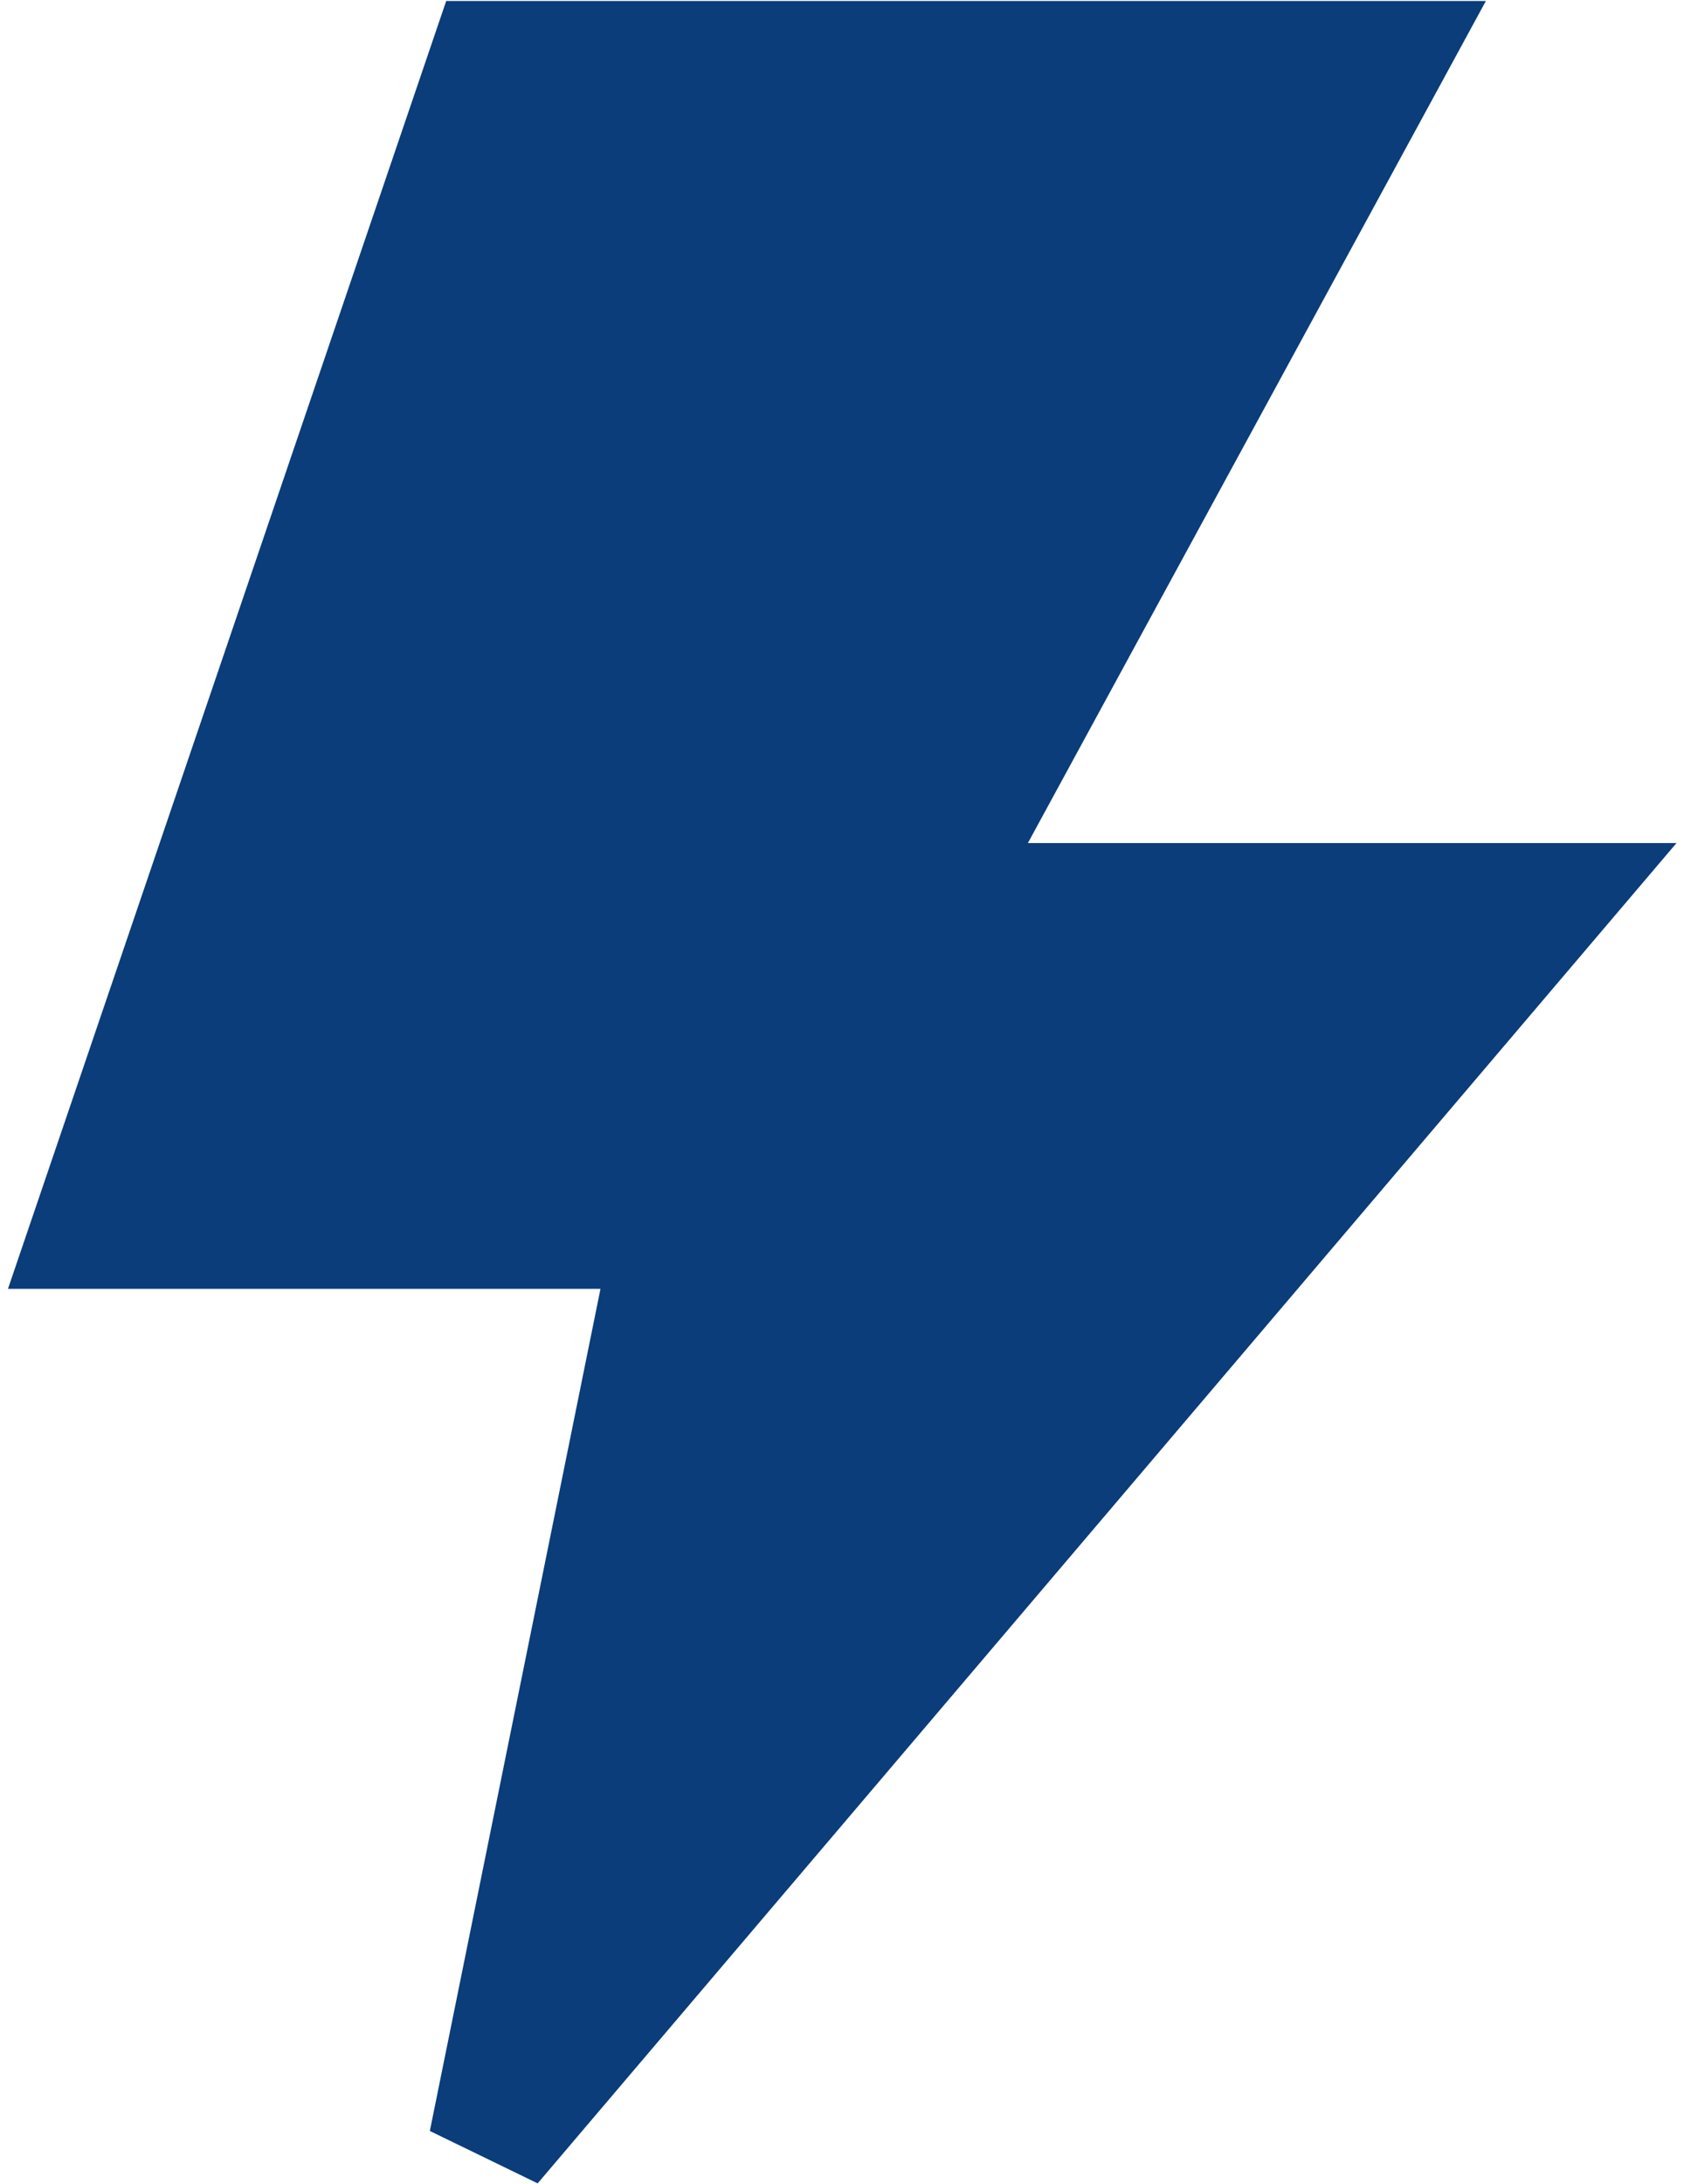
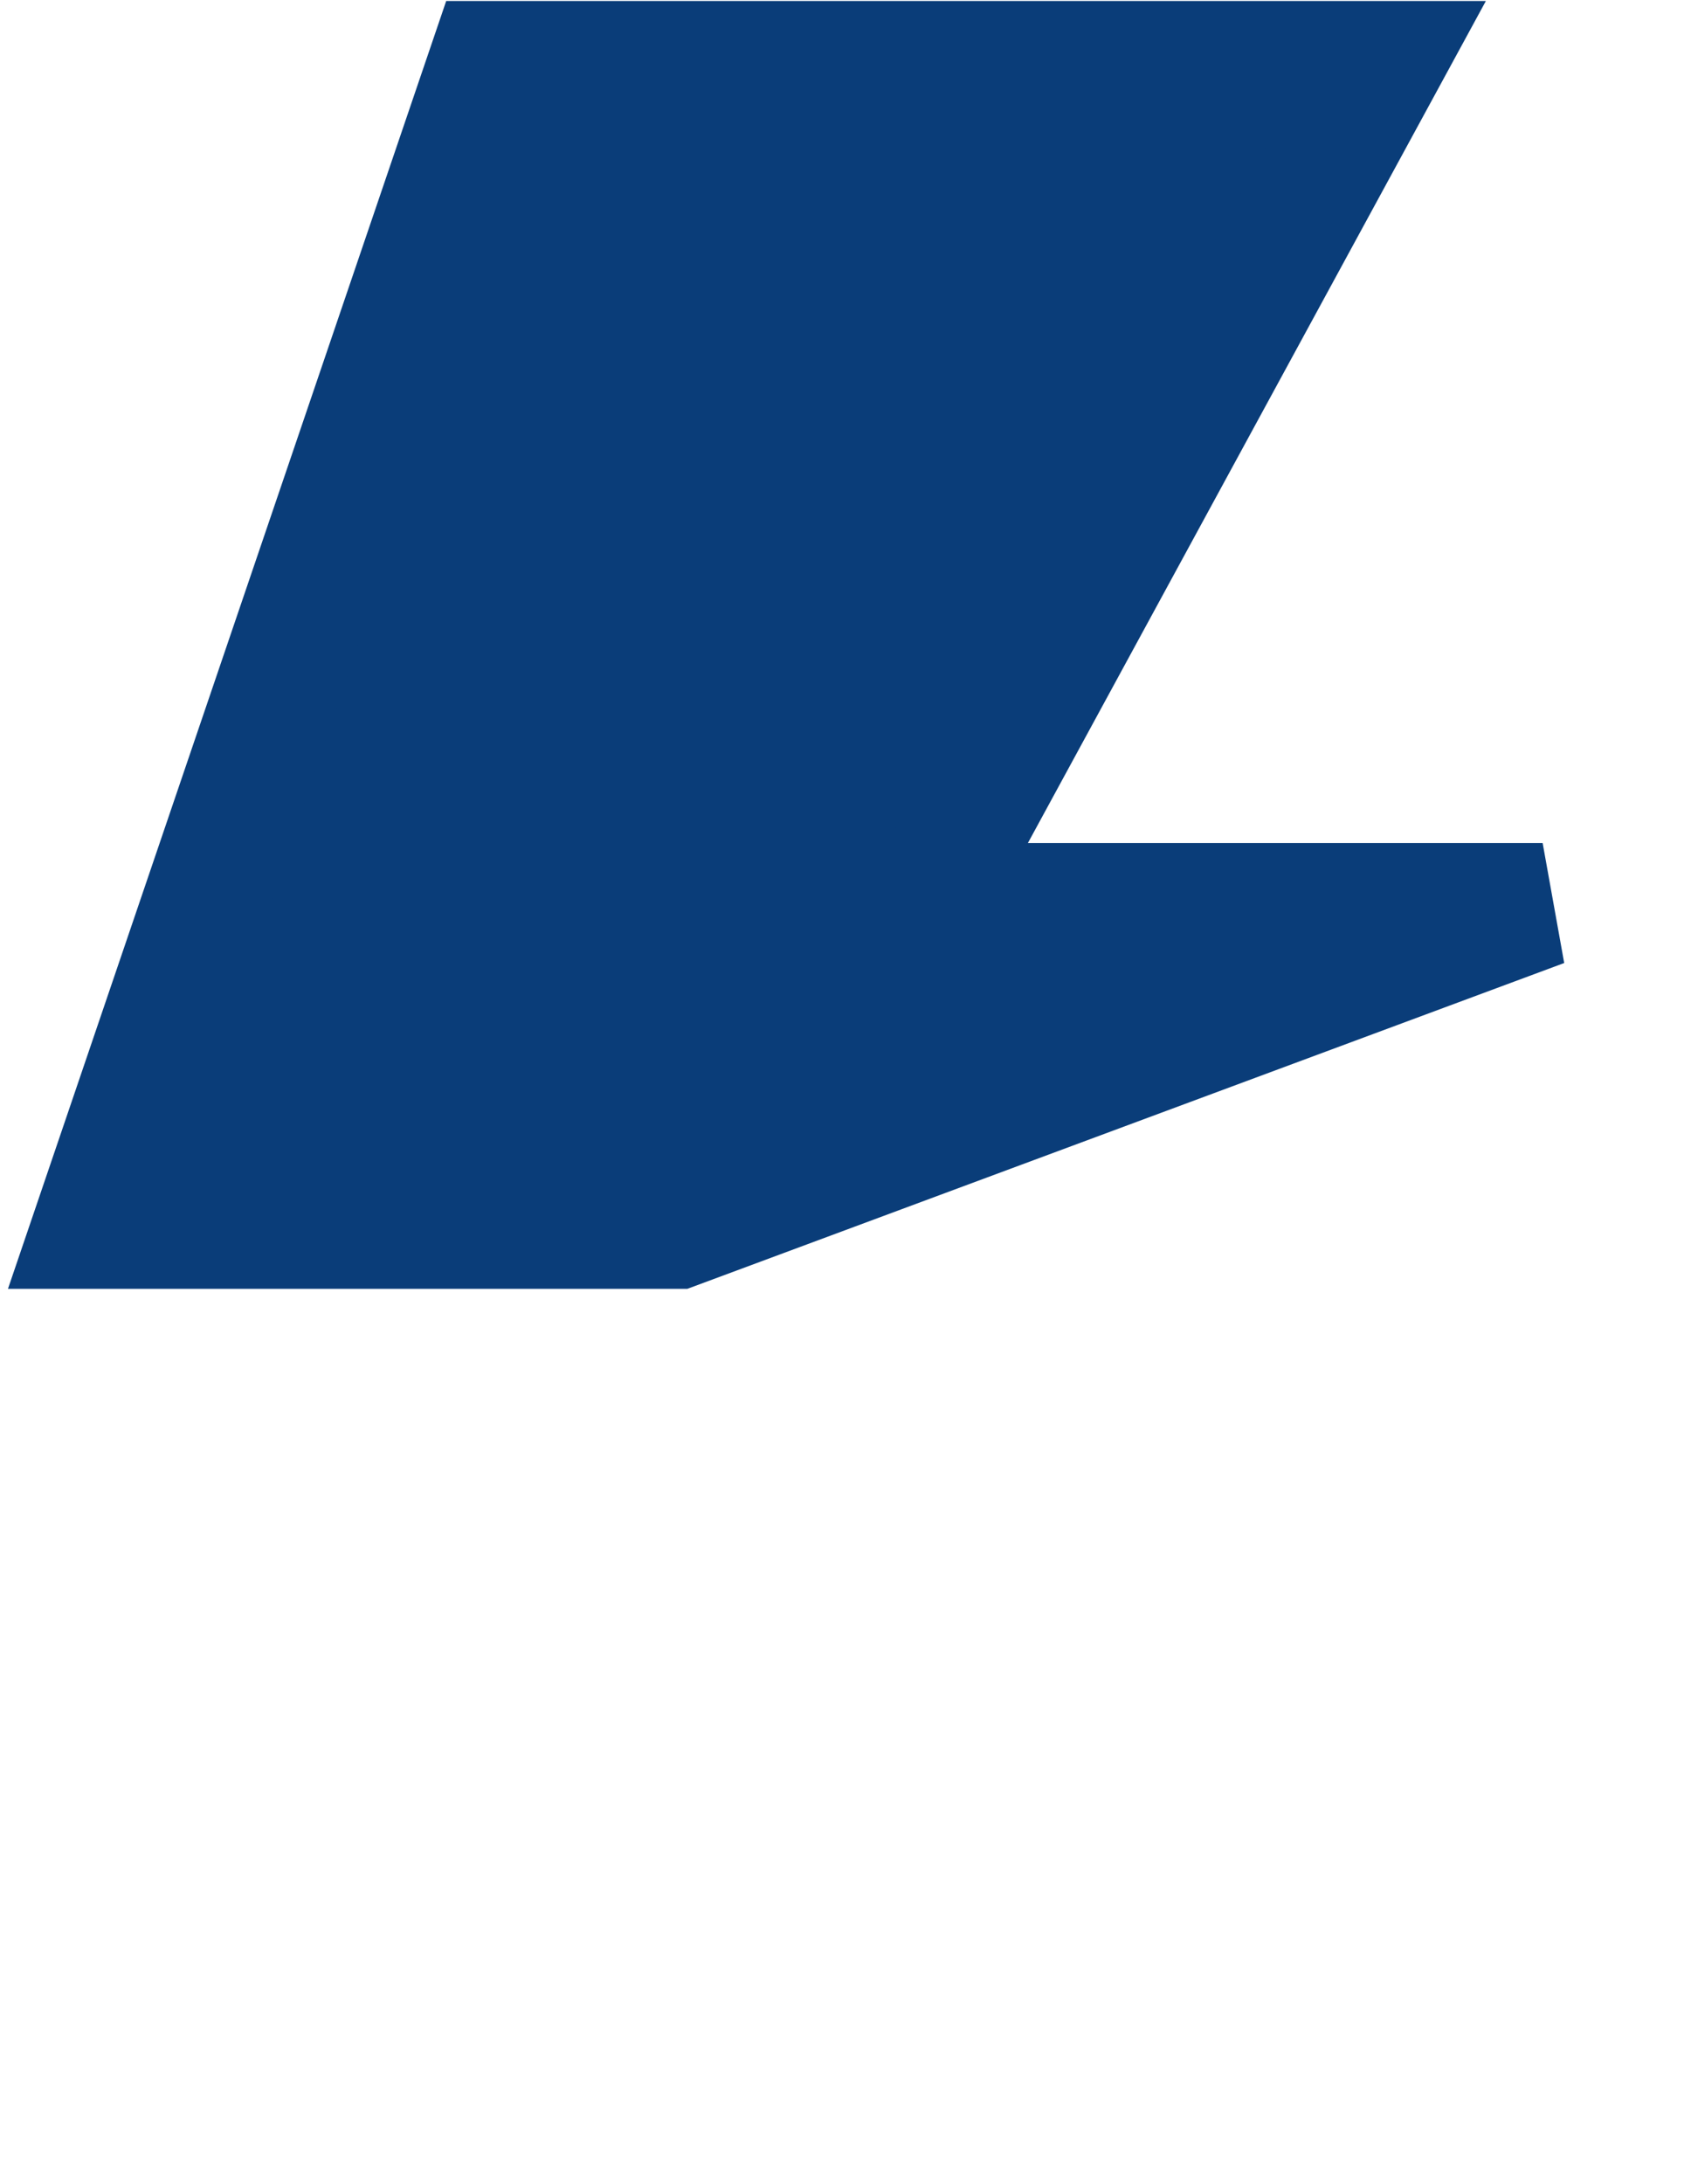
<svg xmlns="http://www.w3.org/2000/svg" width="81" height="105" viewBox="0 0 81 105" fill="none">
-   <path d="M66.461 3.025H23.593L4.541 58.992H32.524L23.593 103.05L74.201 43.512H44.432L66.461 3.025Z" fill="#0A3D79" stroke="#0A3D79" stroke-width="5.954" />
+   <path d="M66.461 3.025H23.593L4.541 58.992H32.524L74.201 43.512H44.432L66.461 3.025Z" fill="#0A3D79" stroke="#0A3D79" stroke-width="5.954" />
</svg>